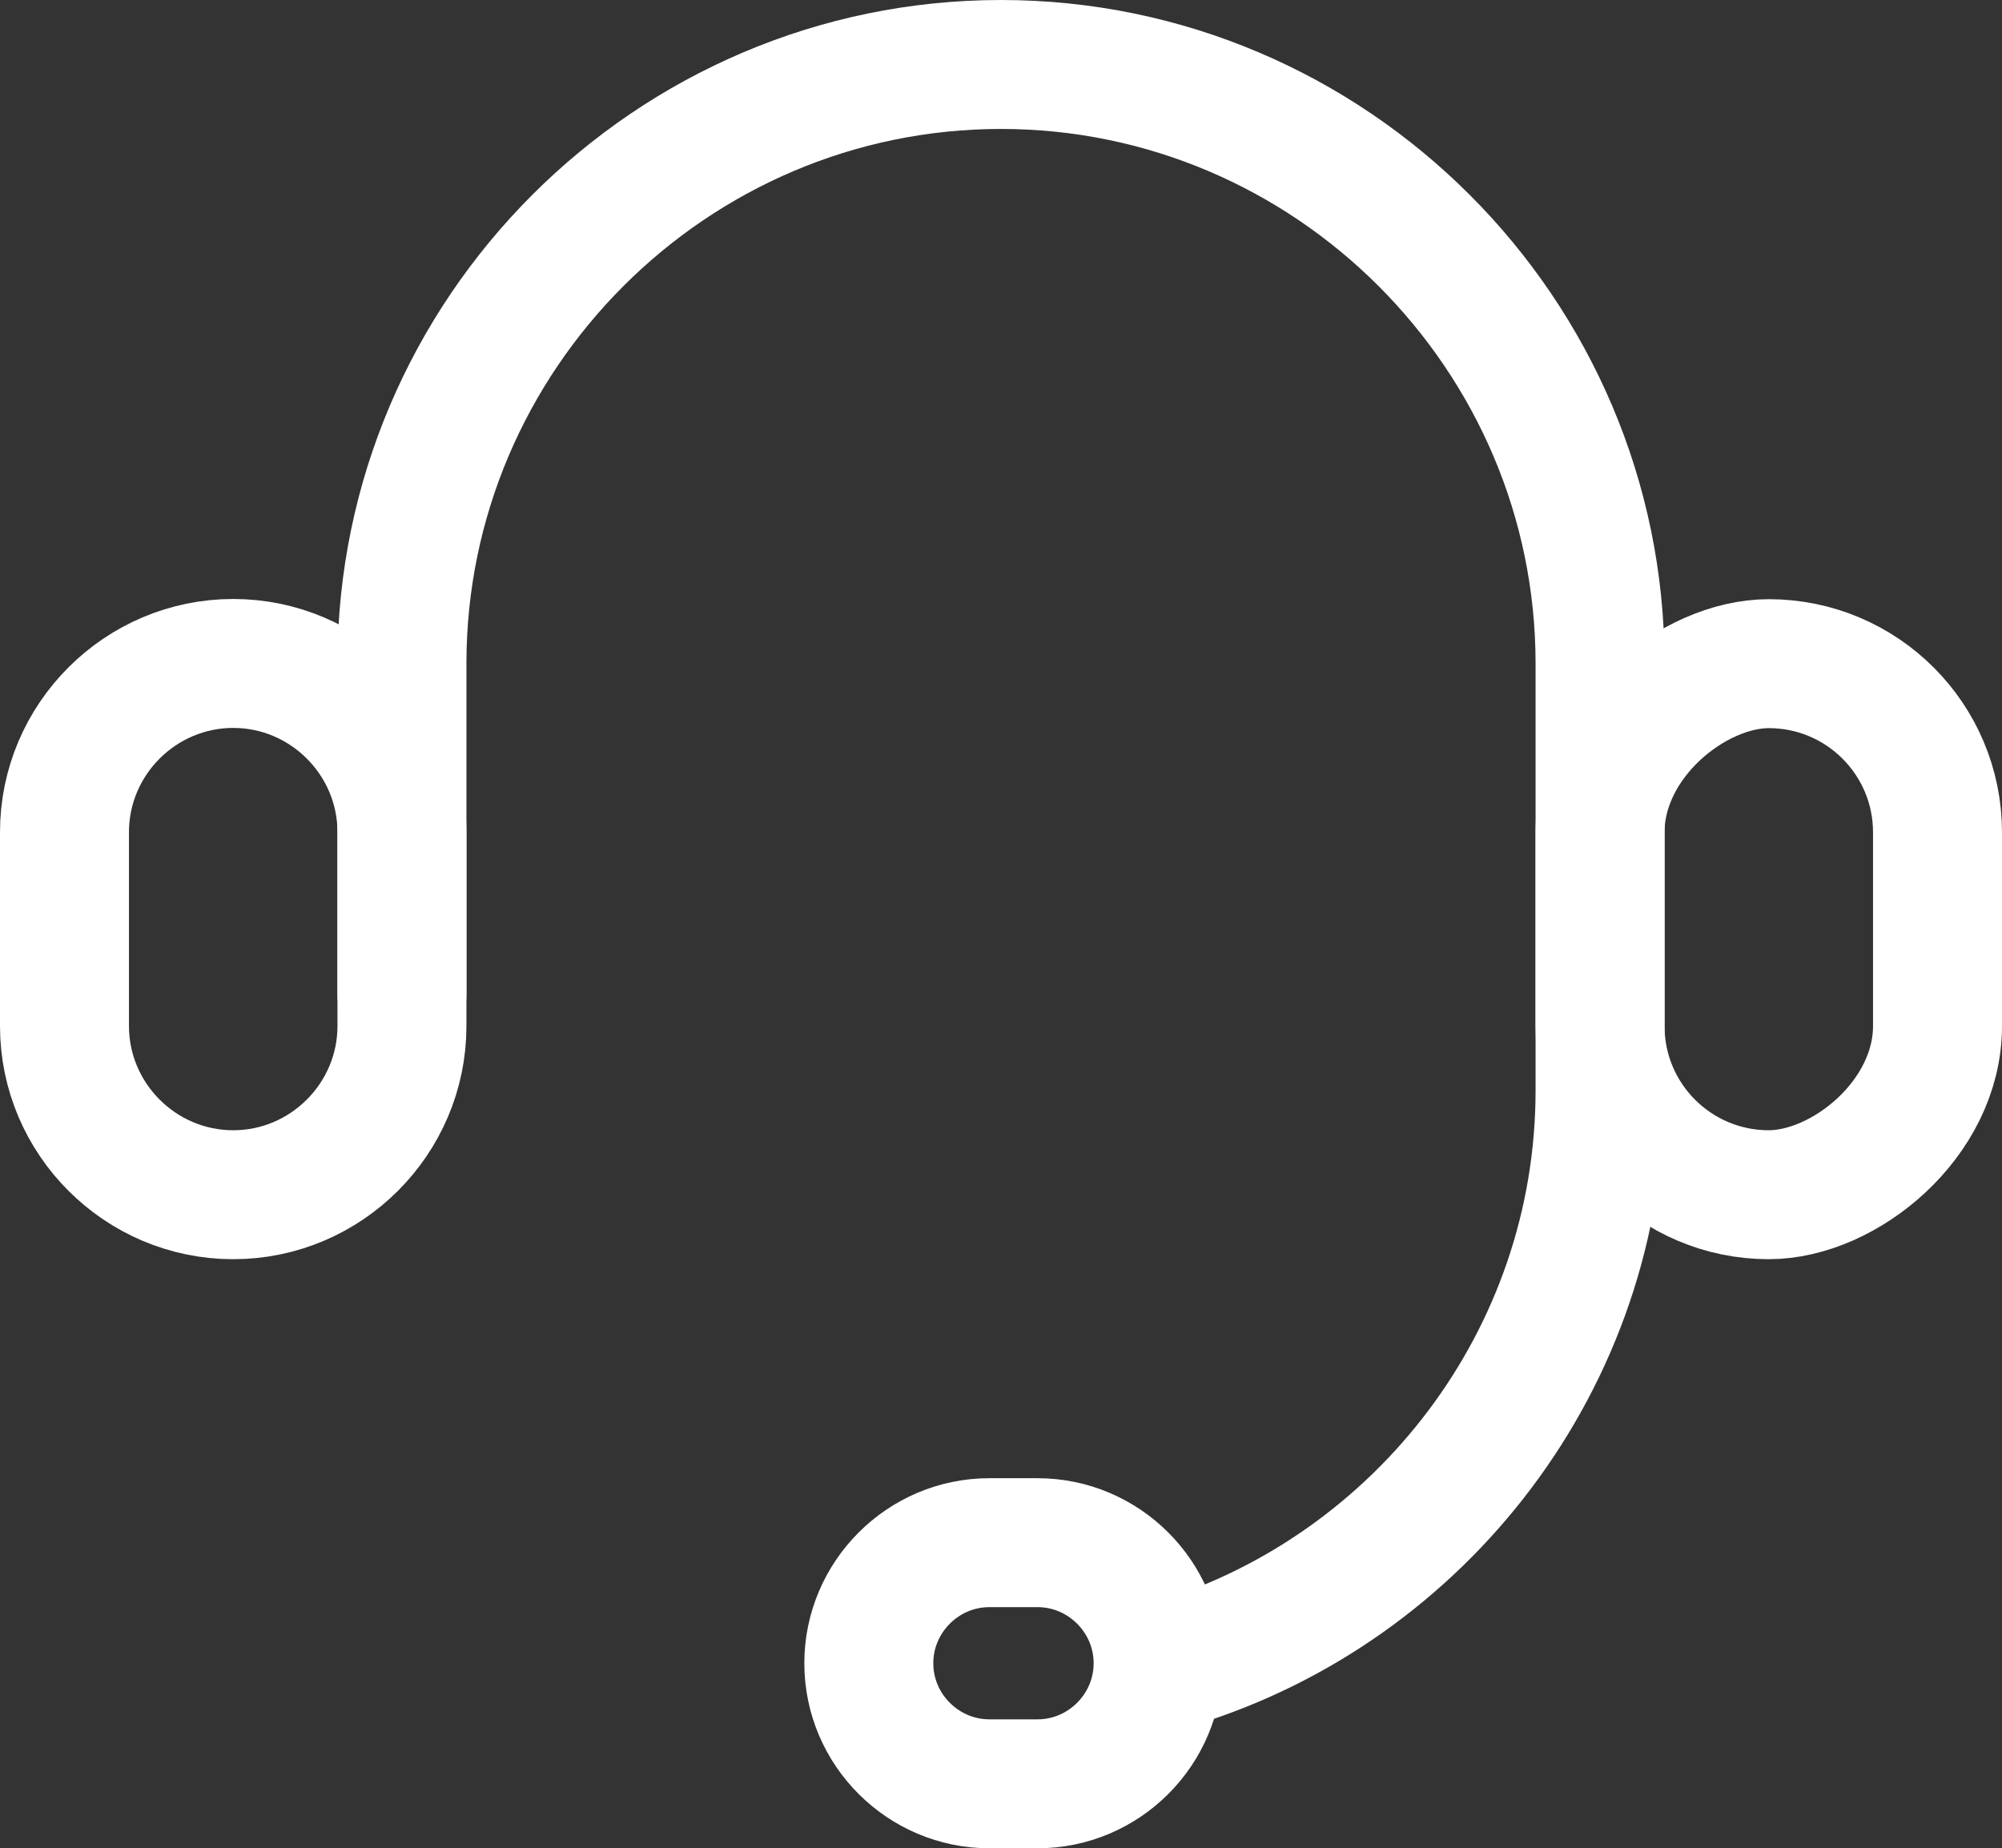
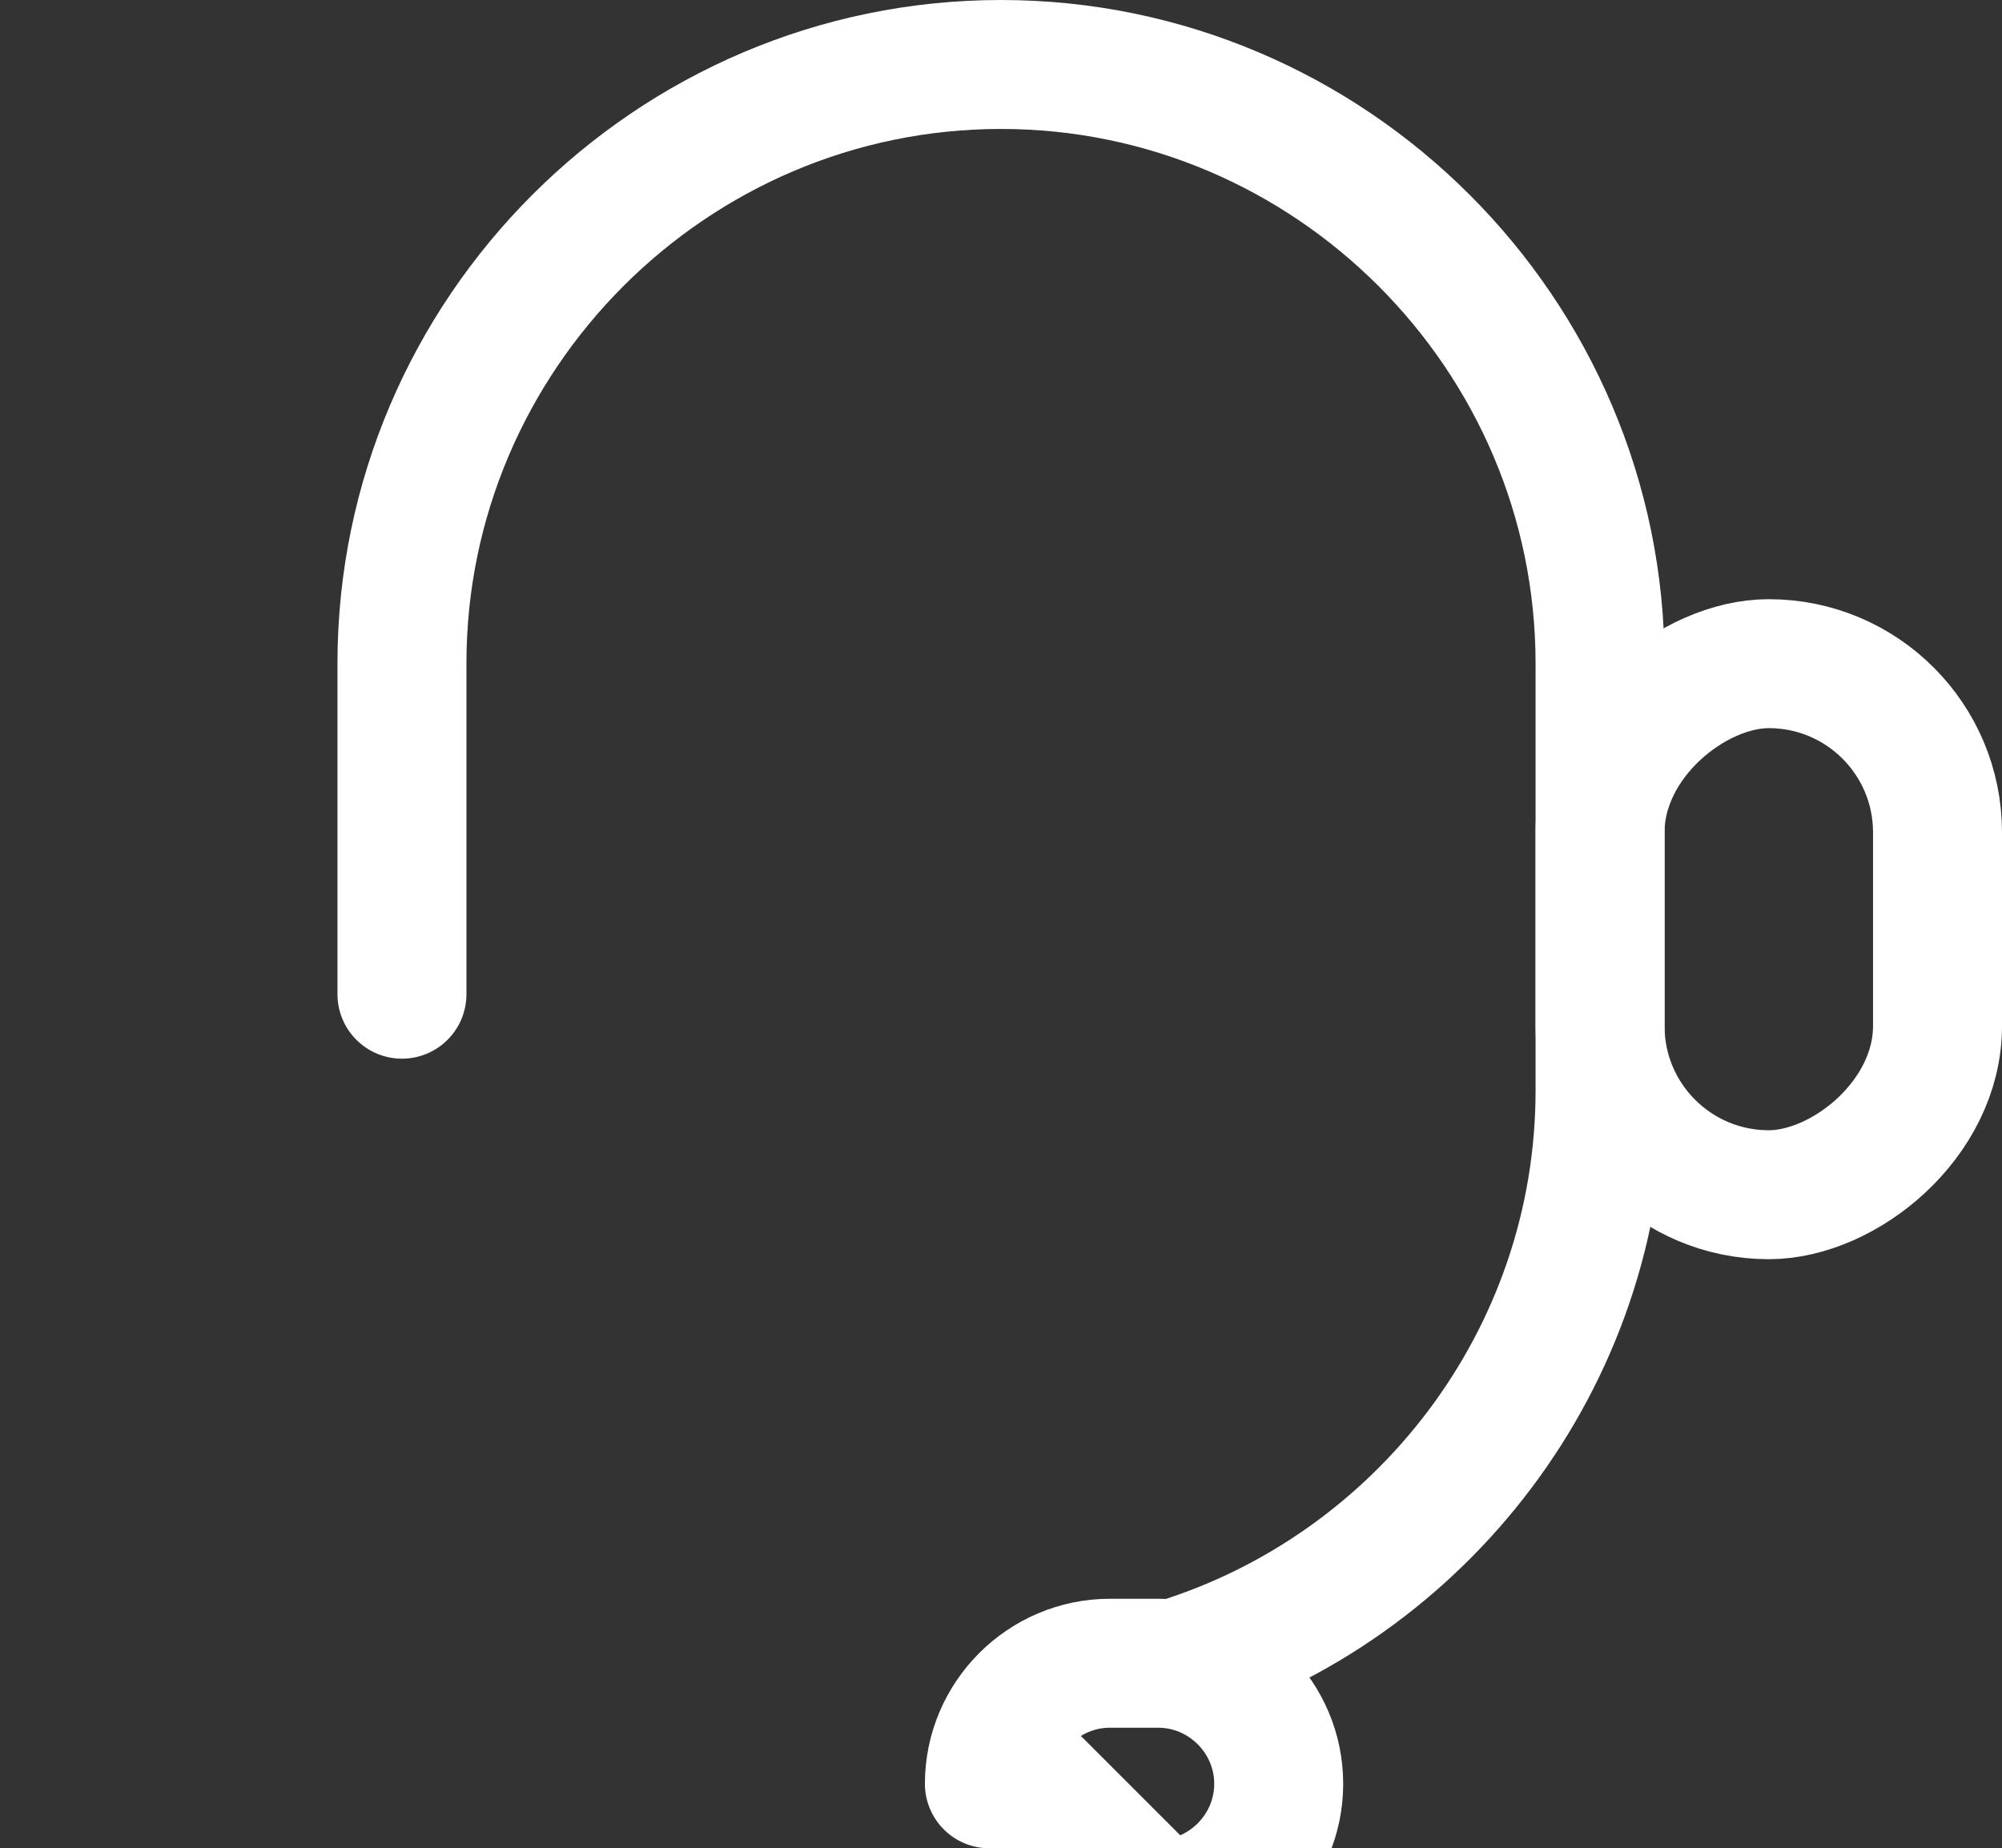
<svg xmlns="http://www.w3.org/2000/svg" id="_레이어_2" data-name="레이어 2" viewBox="0 0 93.14 86">
  <rect x="0" y="0" width="93.14" height="86" fill="#333333" stroke="none" />
  <defs>
    <style>
      .cls-1 {
        fill: none;
        stroke: #fff;
        stroke-linecap: round;
        stroke-linejoin: round;
        stroke-width: 6px;
      }
    </style>
  </defs>
  <g id="icon">
    <g>
      <path class="cls-1" d="M18.7,46.26v-15.39c0-15.33,12.54-27.87,27.87-27.87h0c15.33,0,27.87,12.54,27.87,27.87v19.87c0,12.49-8.33,23.14-19.71,26.65" />
-       <path class="cls-1" d="M48.27,83h-2.24c-3.08,0-5.61-2.52-5.61-5.61h0c0-3.08,2.52-5.61,5.61-5.61h2.24c3.08,0,5.61,2.52,5.61,5.61h0c0,3.08-2.52,5.61-5.61,5.61Z" />
+       <path class="cls-1" d="M48.27,83h-2.24h0c0-3.08,2.52-5.61,5.61-5.61h2.24c3.08,0,5.61,2.52,5.61,5.61h0c0,3.08-2.52,5.61-5.61,5.61Z" />
      <rect class="cls-1" x="69.94" y="35.38" width="24.71" height="15.7" rx="7.85" ry="7.85" transform="translate(125.52 -39.06) rotate(90)" />
-       <path class="cls-1" d="M3,47.74v-9.02c0-4.32,3.53-7.85,7.85-7.85h0c4.32,0,7.85,3.53,7.85,7.85v9.02c0,4.32-3.53,7.85-7.85,7.85h0c-4.32,0-7.85-3.53-7.85-7.85Z" />
    </g>
  </g>
</svg>